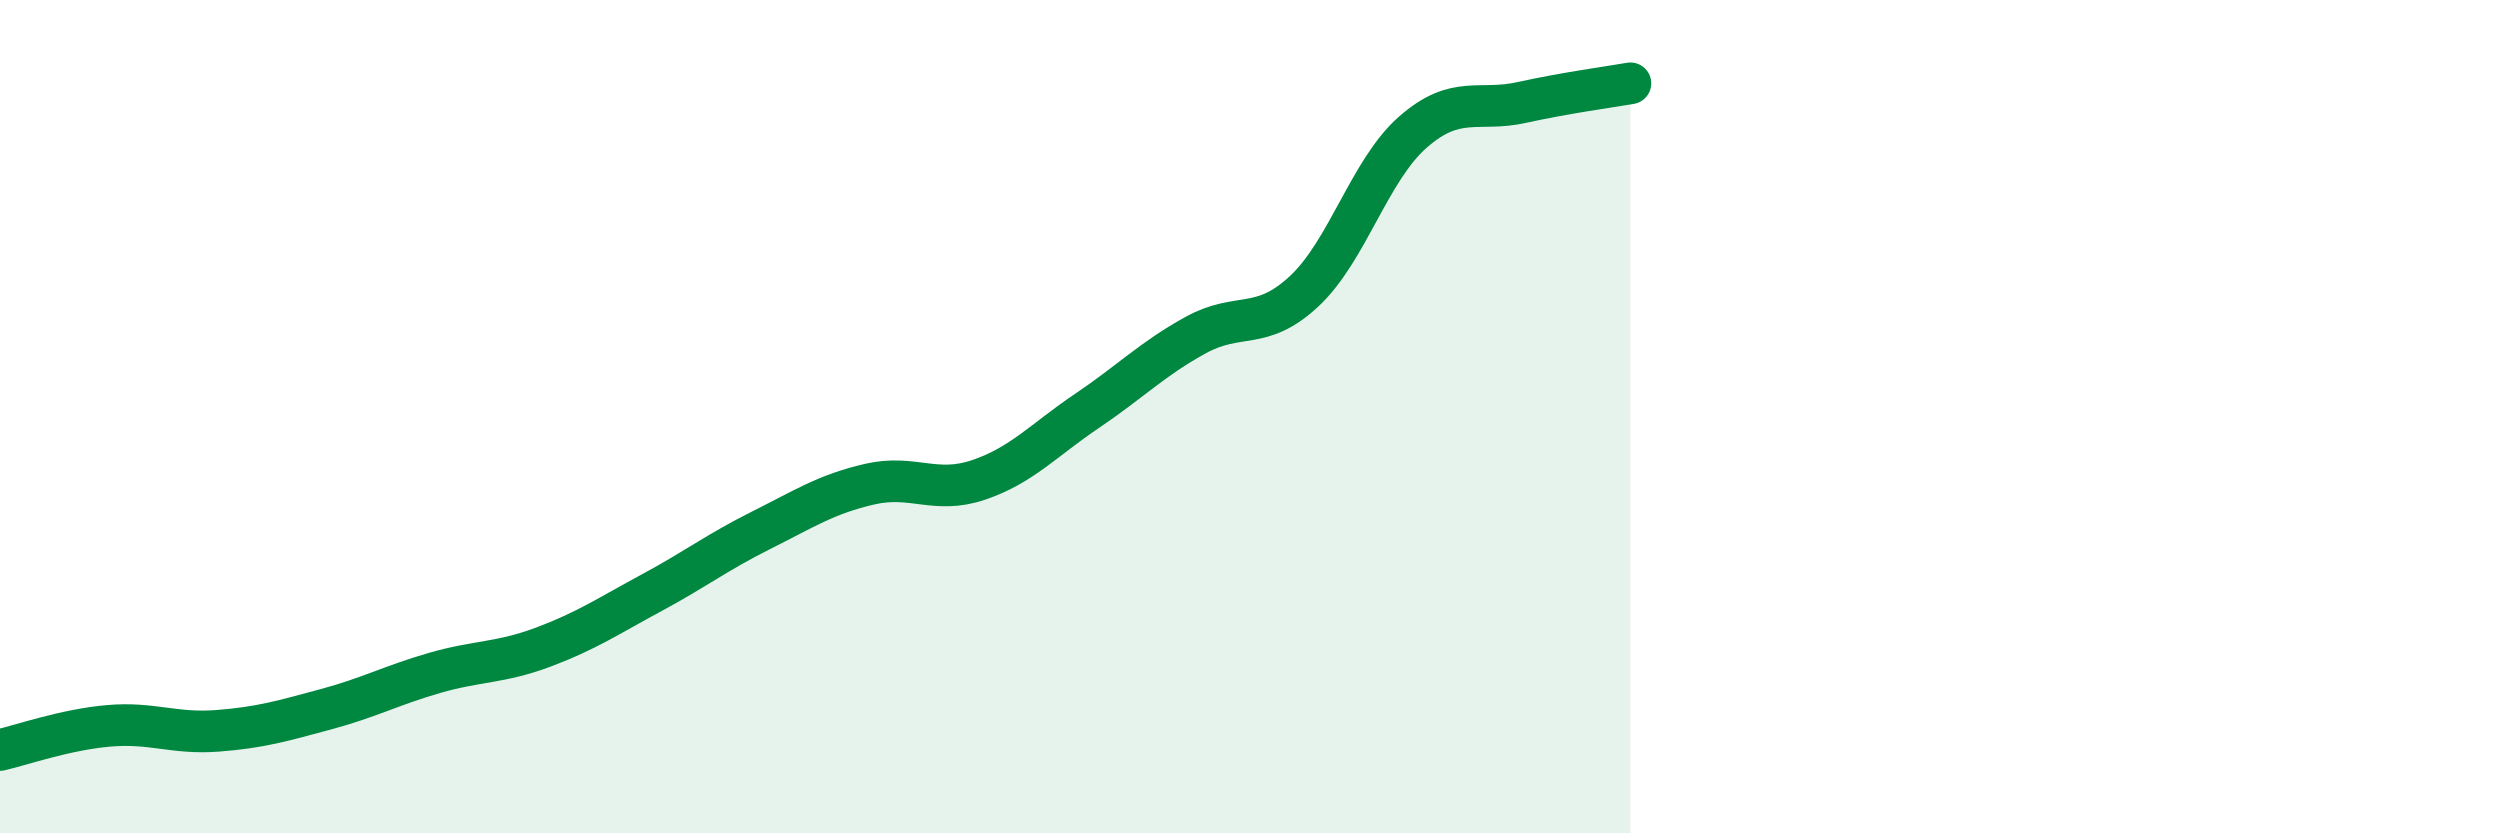
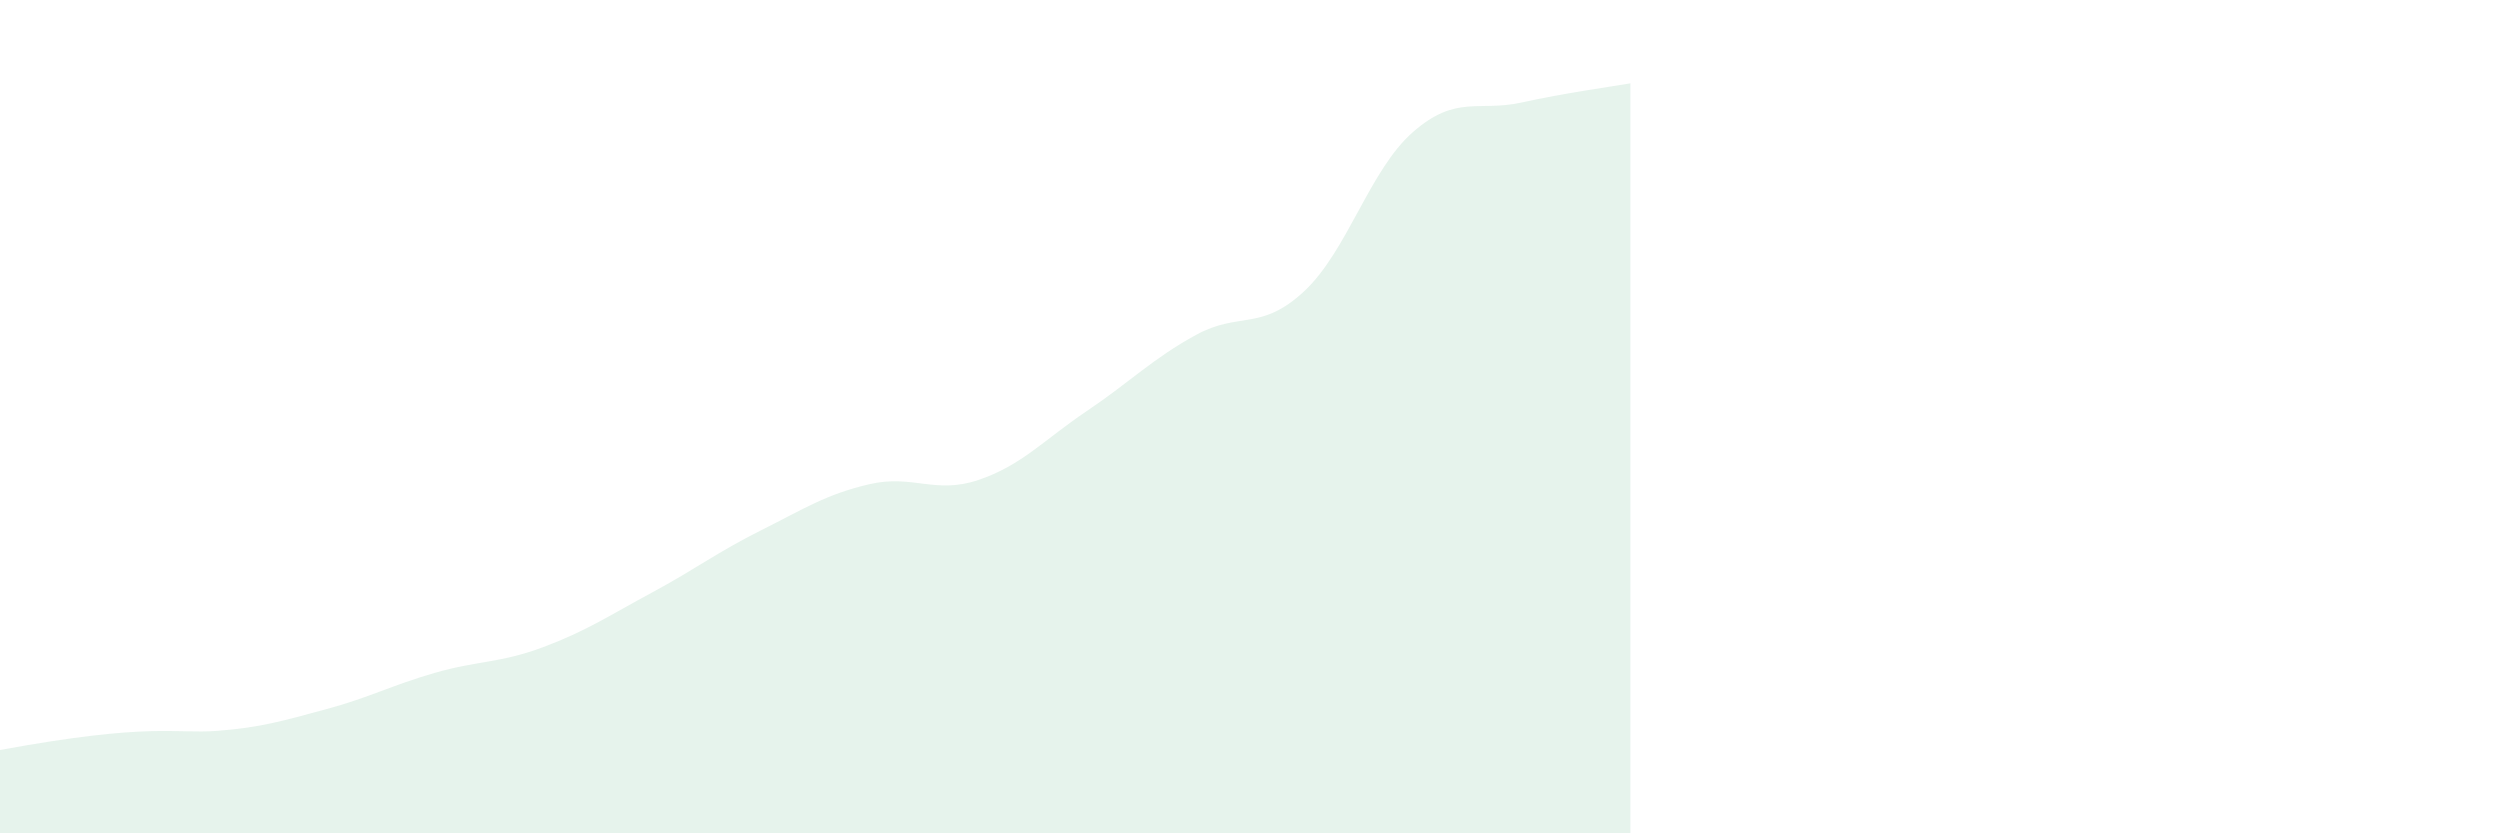
<svg xmlns="http://www.w3.org/2000/svg" width="60" height="20" viewBox="0 0 60 20">
-   <path d="M 0,18 C 0.52,17.88 1.57,17.51 2.61,17.42 C 3.65,17.33 4.18,17.62 5.22,17.54 C 6.26,17.46 6.79,17.3 7.83,17.02 C 8.87,16.74 9.39,16.45 10.43,16.15 C 11.47,15.85 12,15.92 13.04,15.53 C 14.08,15.14 14.61,14.78 15.65,14.22 C 16.69,13.66 17.22,13.25 18.26,12.73 C 19.3,12.21 19.83,11.86 20.87,11.62 C 21.91,11.38 22.44,11.87 23.48,11.52 C 24.52,11.17 25.05,10.56 26.09,9.86 C 27.13,9.16 27.66,8.61 28.7,8.04 C 29.74,7.47 30.26,7.96 31.3,6.99 C 32.34,6.02 32.87,4.08 33.91,3.17 C 34.95,2.26 35.48,2.69 36.52,2.46 C 37.56,2.23 38.61,2.09 39.13,2L39.13 20L0 20Z" fill="#008740" opacity="0.1" stroke-linecap="round" stroke-linejoin="round" />
-   <path d="M 0,18 C 0.52,17.88 1.57,17.51 2.61,17.42 C 3.65,17.33 4.18,17.62 5.22,17.54 C 6.26,17.46 6.79,17.3 7.83,17.02 C 8.87,16.74 9.39,16.45 10.43,16.15 C 11.47,15.85 12,15.92 13.04,15.53 C 14.08,15.14 14.61,14.78 15.65,14.22 C 16.69,13.66 17.22,13.25 18.26,12.73 C 19.3,12.21 19.83,11.86 20.87,11.62 C 21.91,11.38 22.44,11.87 23.48,11.52 C 24.52,11.17 25.05,10.56 26.09,9.86 C 27.13,9.16 27.66,8.61 28.7,8.04 C 29.74,7.47 30.26,7.96 31.3,6.99 C 32.34,6.02 32.87,4.08 33.91,3.17 C 34.95,2.26 35.48,2.69 36.52,2.46 C 37.56,2.23 38.61,2.09 39.13,2" stroke="#008740" stroke-width="1" fill="none" stroke-linecap="round" stroke-linejoin="round" />
+   <path d="M 0,18 C 3.65,17.33 4.18,17.62 5.22,17.54 C 6.26,17.46 6.79,17.3 7.83,17.02 C 8.87,16.74 9.39,16.45 10.43,16.15 C 11.47,15.85 12,15.92 13.04,15.53 C 14.08,15.14 14.61,14.78 15.65,14.22 C 16.69,13.66 17.22,13.25 18.26,12.73 C 19.3,12.21 19.83,11.86 20.87,11.62 C 21.91,11.38 22.44,11.87 23.48,11.52 C 24.52,11.17 25.05,10.56 26.09,9.86 C 27.13,9.16 27.66,8.61 28.7,8.04 C 29.74,7.47 30.26,7.96 31.3,6.99 C 32.34,6.02 32.87,4.08 33.91,3.17 C 34.95,2.26 35.48,2.69 36.52,2.46 C 37.56,2.23 38.61,2.09 39.13,2L39.13 20L0 20Z" fill="#008740" opacity="0.1" stroke-linecap="round" stroke-linejoin="round" />
</svg>